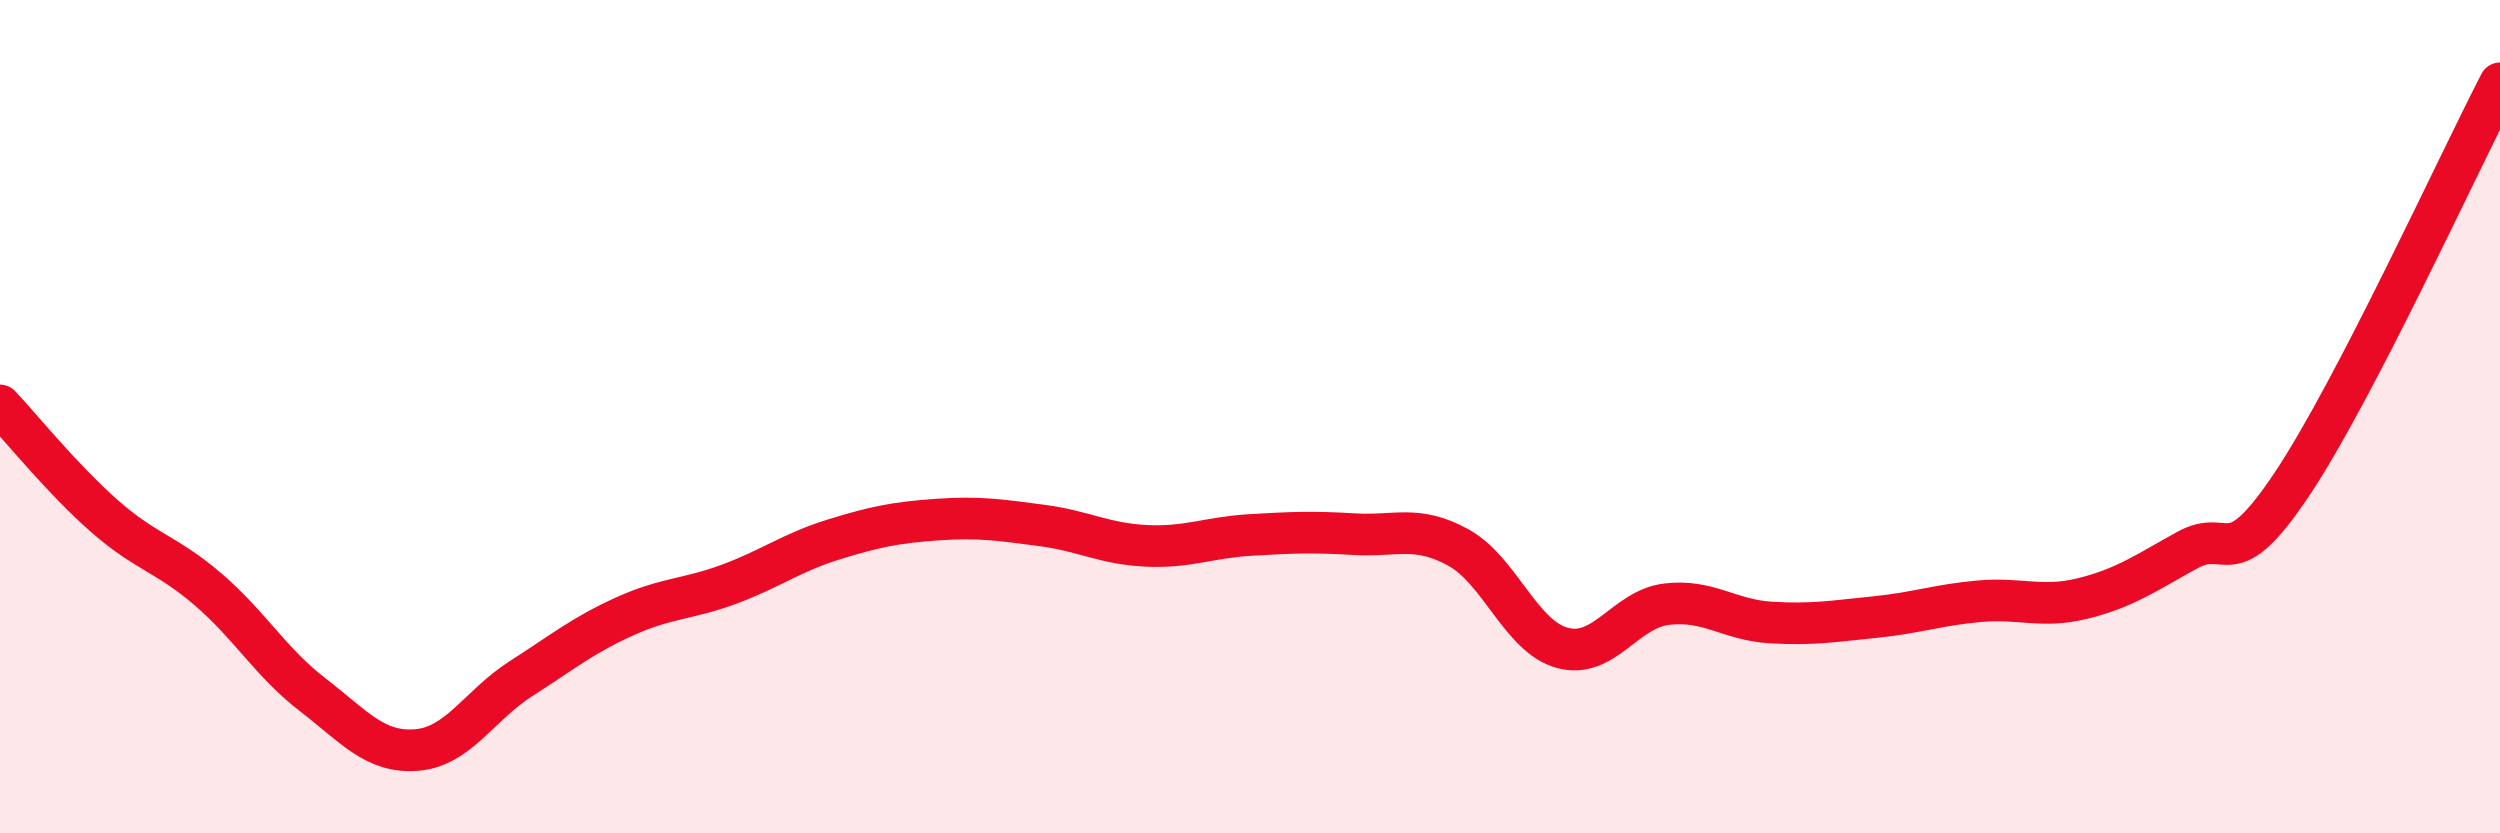
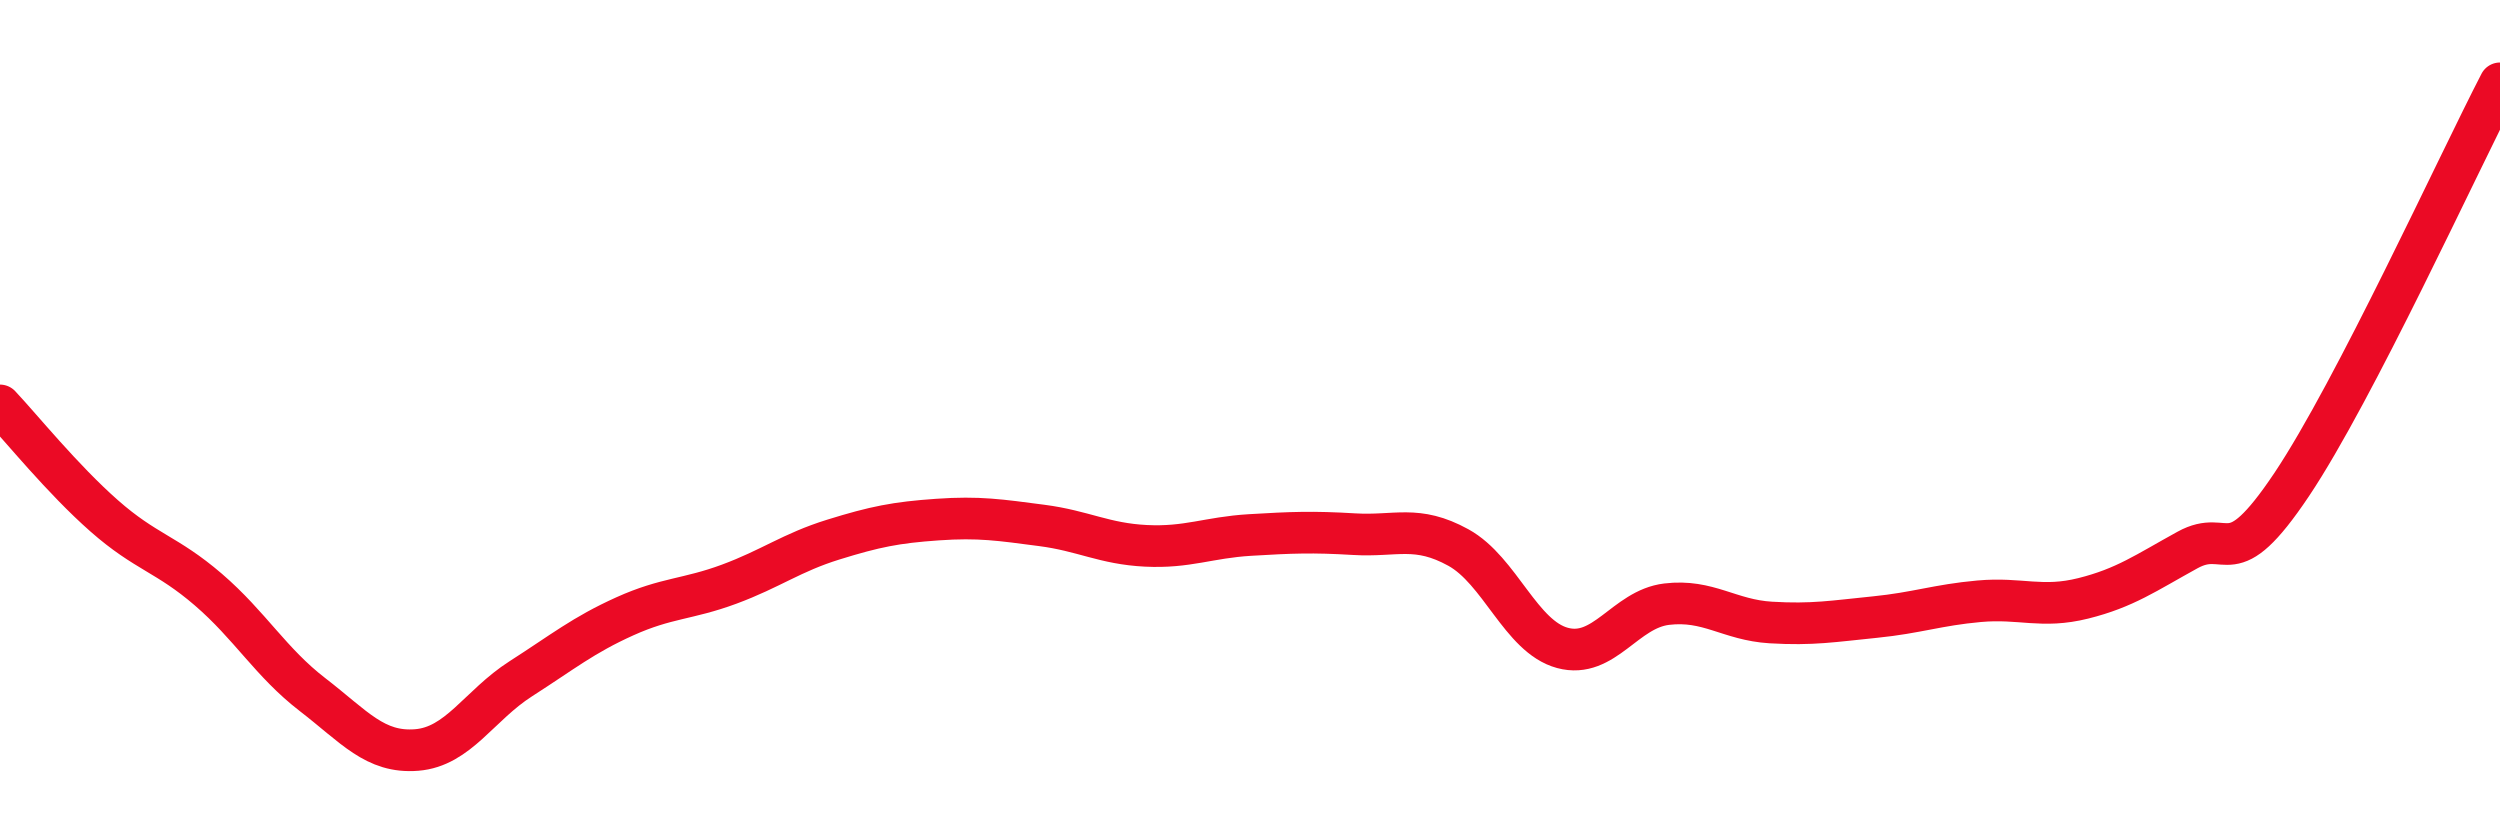
<svg xmlns="http://www.w3.org/2000/svg" width="60" height="20" viewBox="0 0 60 20">
-   <path d="M 0,9.73 C 0.5,10.26 1.5,11.5 2.5,12.38 C 3.5,13.26 4,13.29 5,14.15 C 6,15.01 6.5,15.9 7.5,16.67 C 8.5,17.44 9,18.08 10,18 C 11,17.92 11.5,16.93 12.5,16.29 C 13.5,15.65 14,15.24 15,14.79 C 16,14.34 16.5,14.39 17.5,14.02 C 18.5,13.65 19,13.26 20,12.95 C 21,12.64 21.5,12.54 22.5,12.47 C 23.5,12.4 24,12.48 25,12.61 C 26,12.74 26.5,13.05 27.5,13.1 C 28.5,13.15 29,12.9 30,12.84 C 31,12.78 31.5,12.76 32.5,12.82 C 33.5,12.88 34,12.59 35,13.14 C 36,13.69 36.5,15.28 37.5,15.55 C 38.5,15.82 39,14.62 40,14.5 C 41,14.38 41.5,14.88 42.5,14.94 C 43.5,15 44,14.91 45,14.81 C 46,14.71 46.5,14.52 47.5,14.43 C 48.5,14.34 49,14.61 50,14.36 C 51,14.11 51.5,13.75 52.5,13.2 C 53.5,12.65 53.5,13.87 55,11.63 C 56.5,9.39 59,3.93 60,2L60 20L0 20Z" fill="#EB0A25" opacity="0.1" stroke-linecap="round" stroke-linejoin="round" />
  <path d="M 0,9.73 C 0.5,10.26 1.5,11.5 2.5,12.38 C 3.5,13.26 4,13.29 5,14.15 C 6,15.01 6.5,15.9 7.5,16.67 C 8.5,17.44 9,18.08 10,18 C 11,17.92 11.5,16.93 12.5,16.29 C 13.5,15.65 14,15.24 15,14.79 C 16,14.34 16.5,14.39 17.5,14.02 C 18.5,13.65 19,13.26 20,12.95 C 21,12.64 21.5,12.54 22.5,12.47 C 23.5,12.4 24,12.48 25,12.61 C 26,12.74 26.5,13.05 27.5,13.1 C 28.5,13.15 29,12.9 30,12.84 C 31,12.78 31.5,12.76 32.5,12.82 C 33.5,12.88 34,12.59 35,13.14 C 36,13.69 36.5,15.28 37.5,15.55 C 38.5,15.82 39,14.62 40,14.5 C 41,14.38 41.5,14.88 42.5,14.94 C 43.5,15 44,14.91 45,14.81 C 46,14.71 46.5,14.52 47.5,14.43 C 48.5,14.34 49,14.61 50,14.36 C 51,14.11 51.5,13.75 52.5,13.2 C 53.5,12.65 53.5,13.87 55,11.63 C 56.5,9.39 59,3.93 60,2" stroke="#EB0A25" stroke-width="1" fill="none" stroke-linecap="round" stroke-linejoin="round" />
</svg>